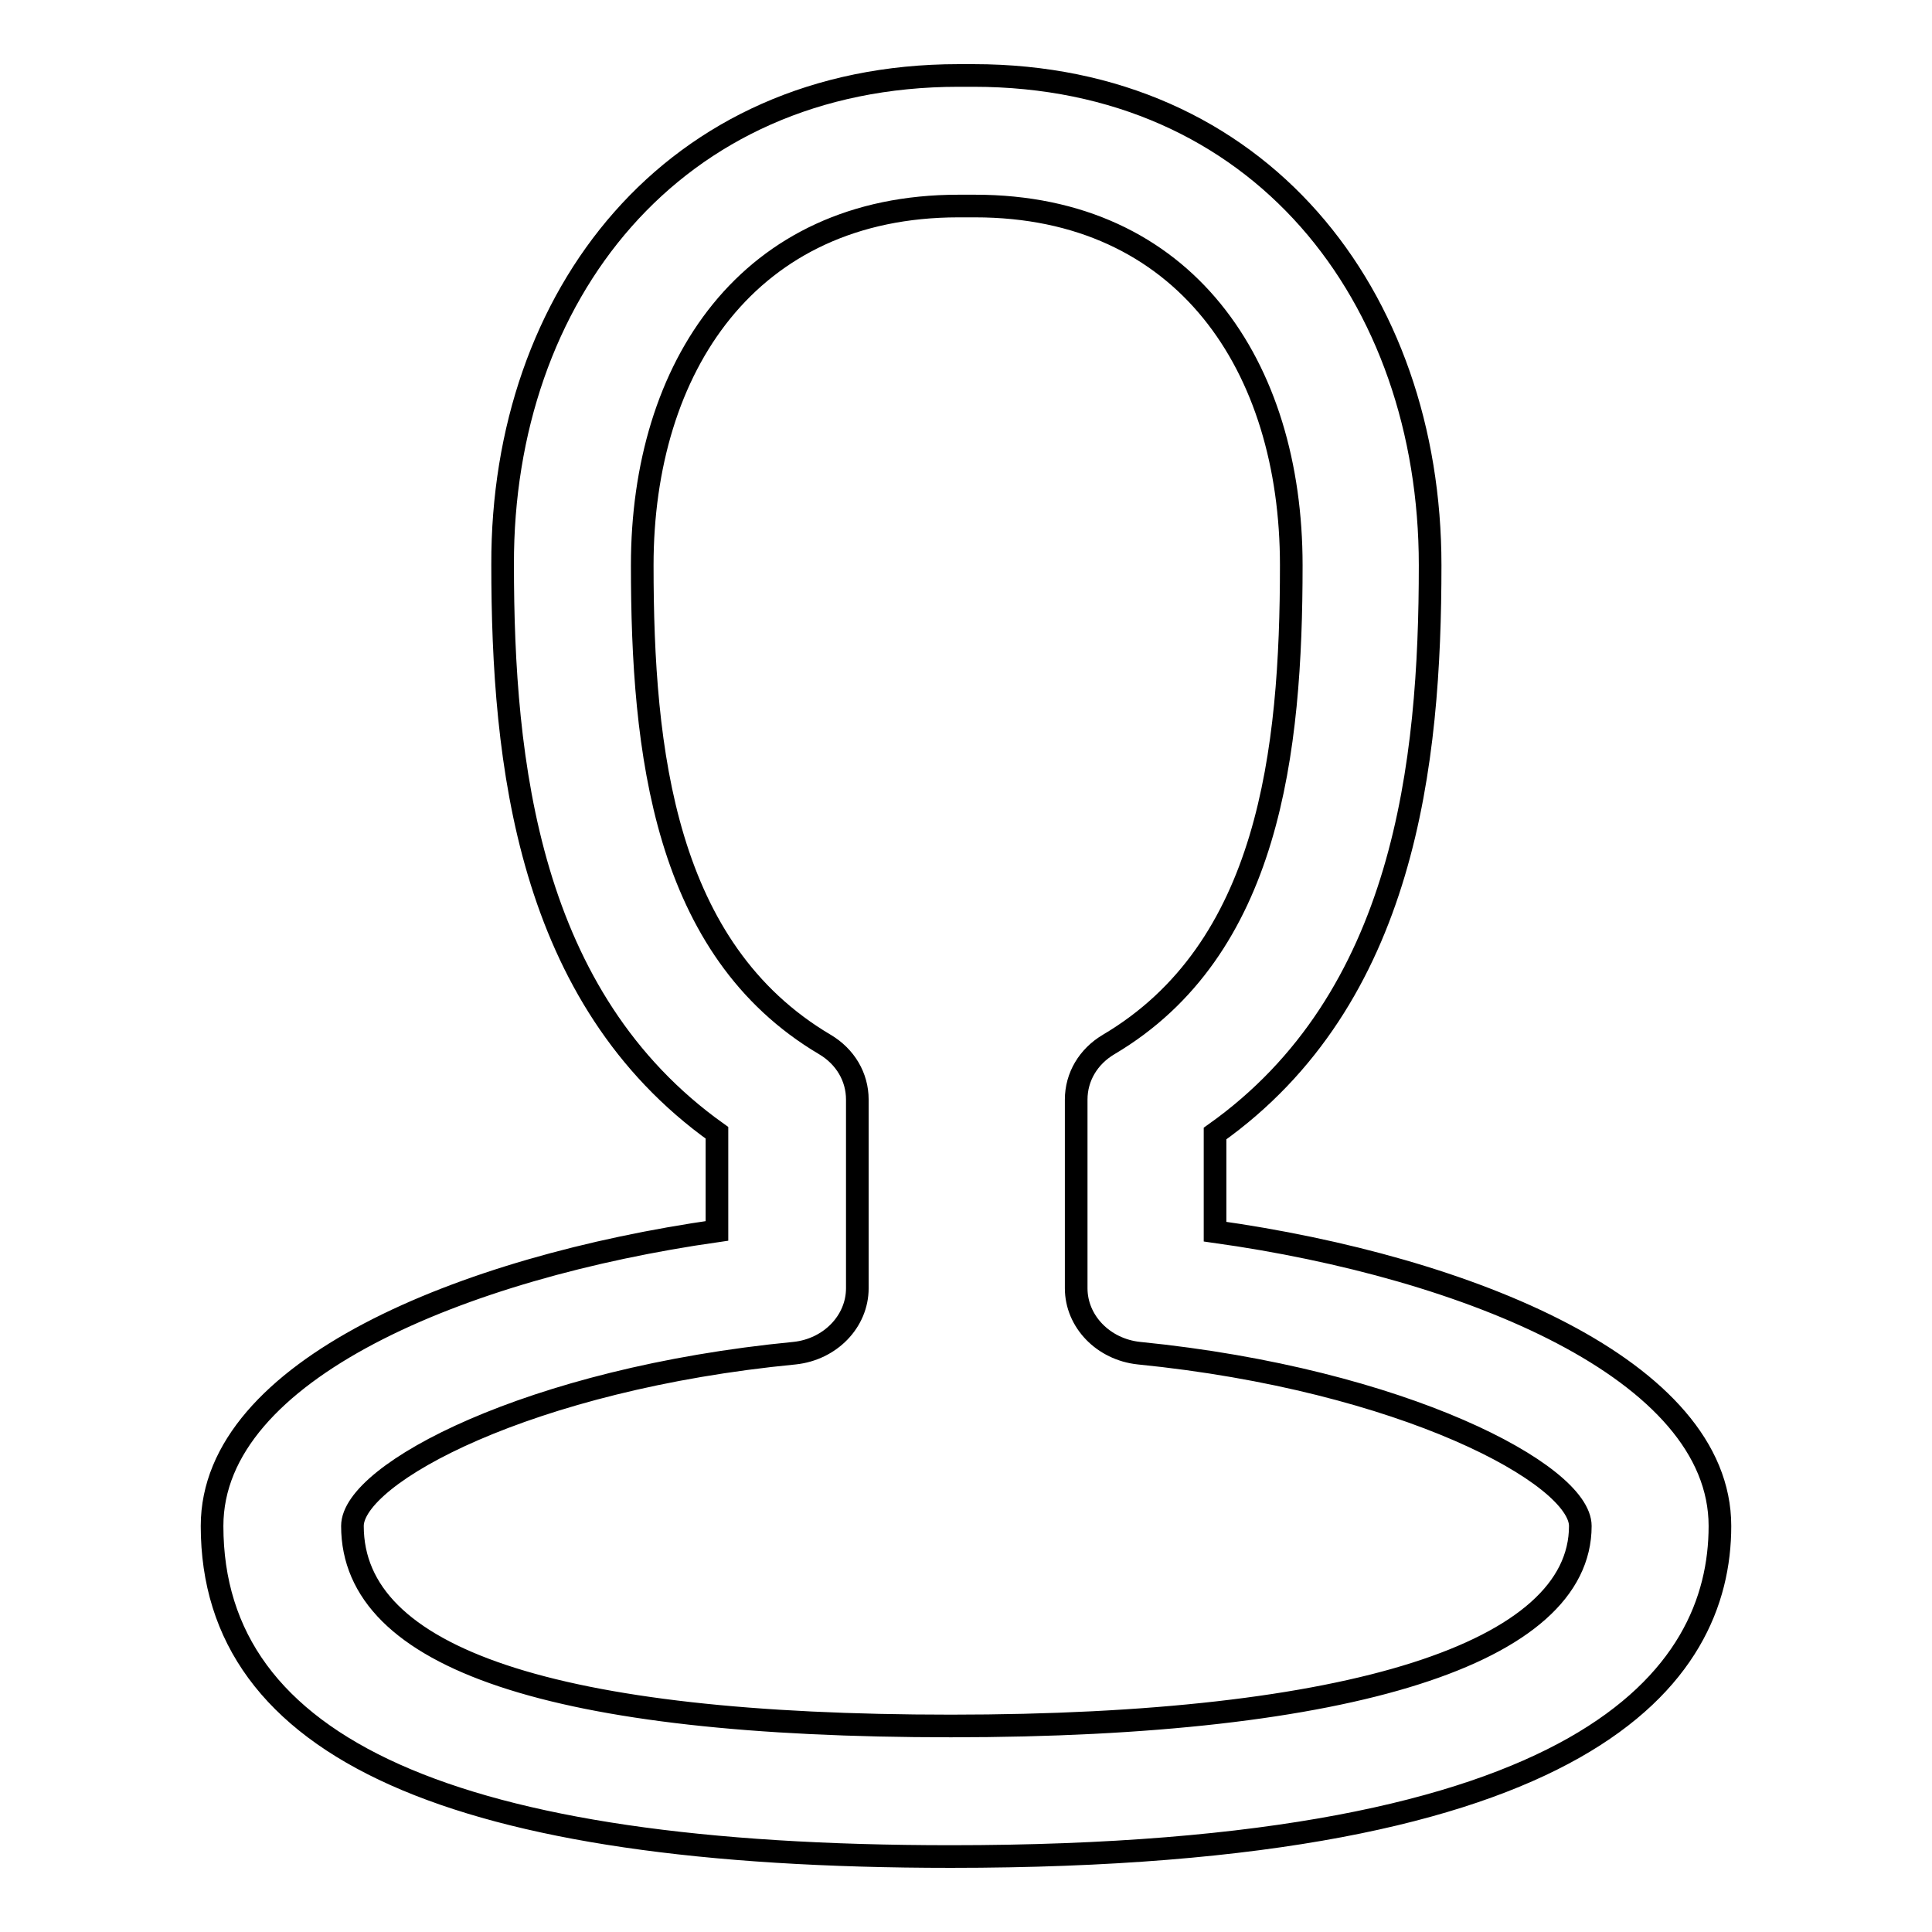
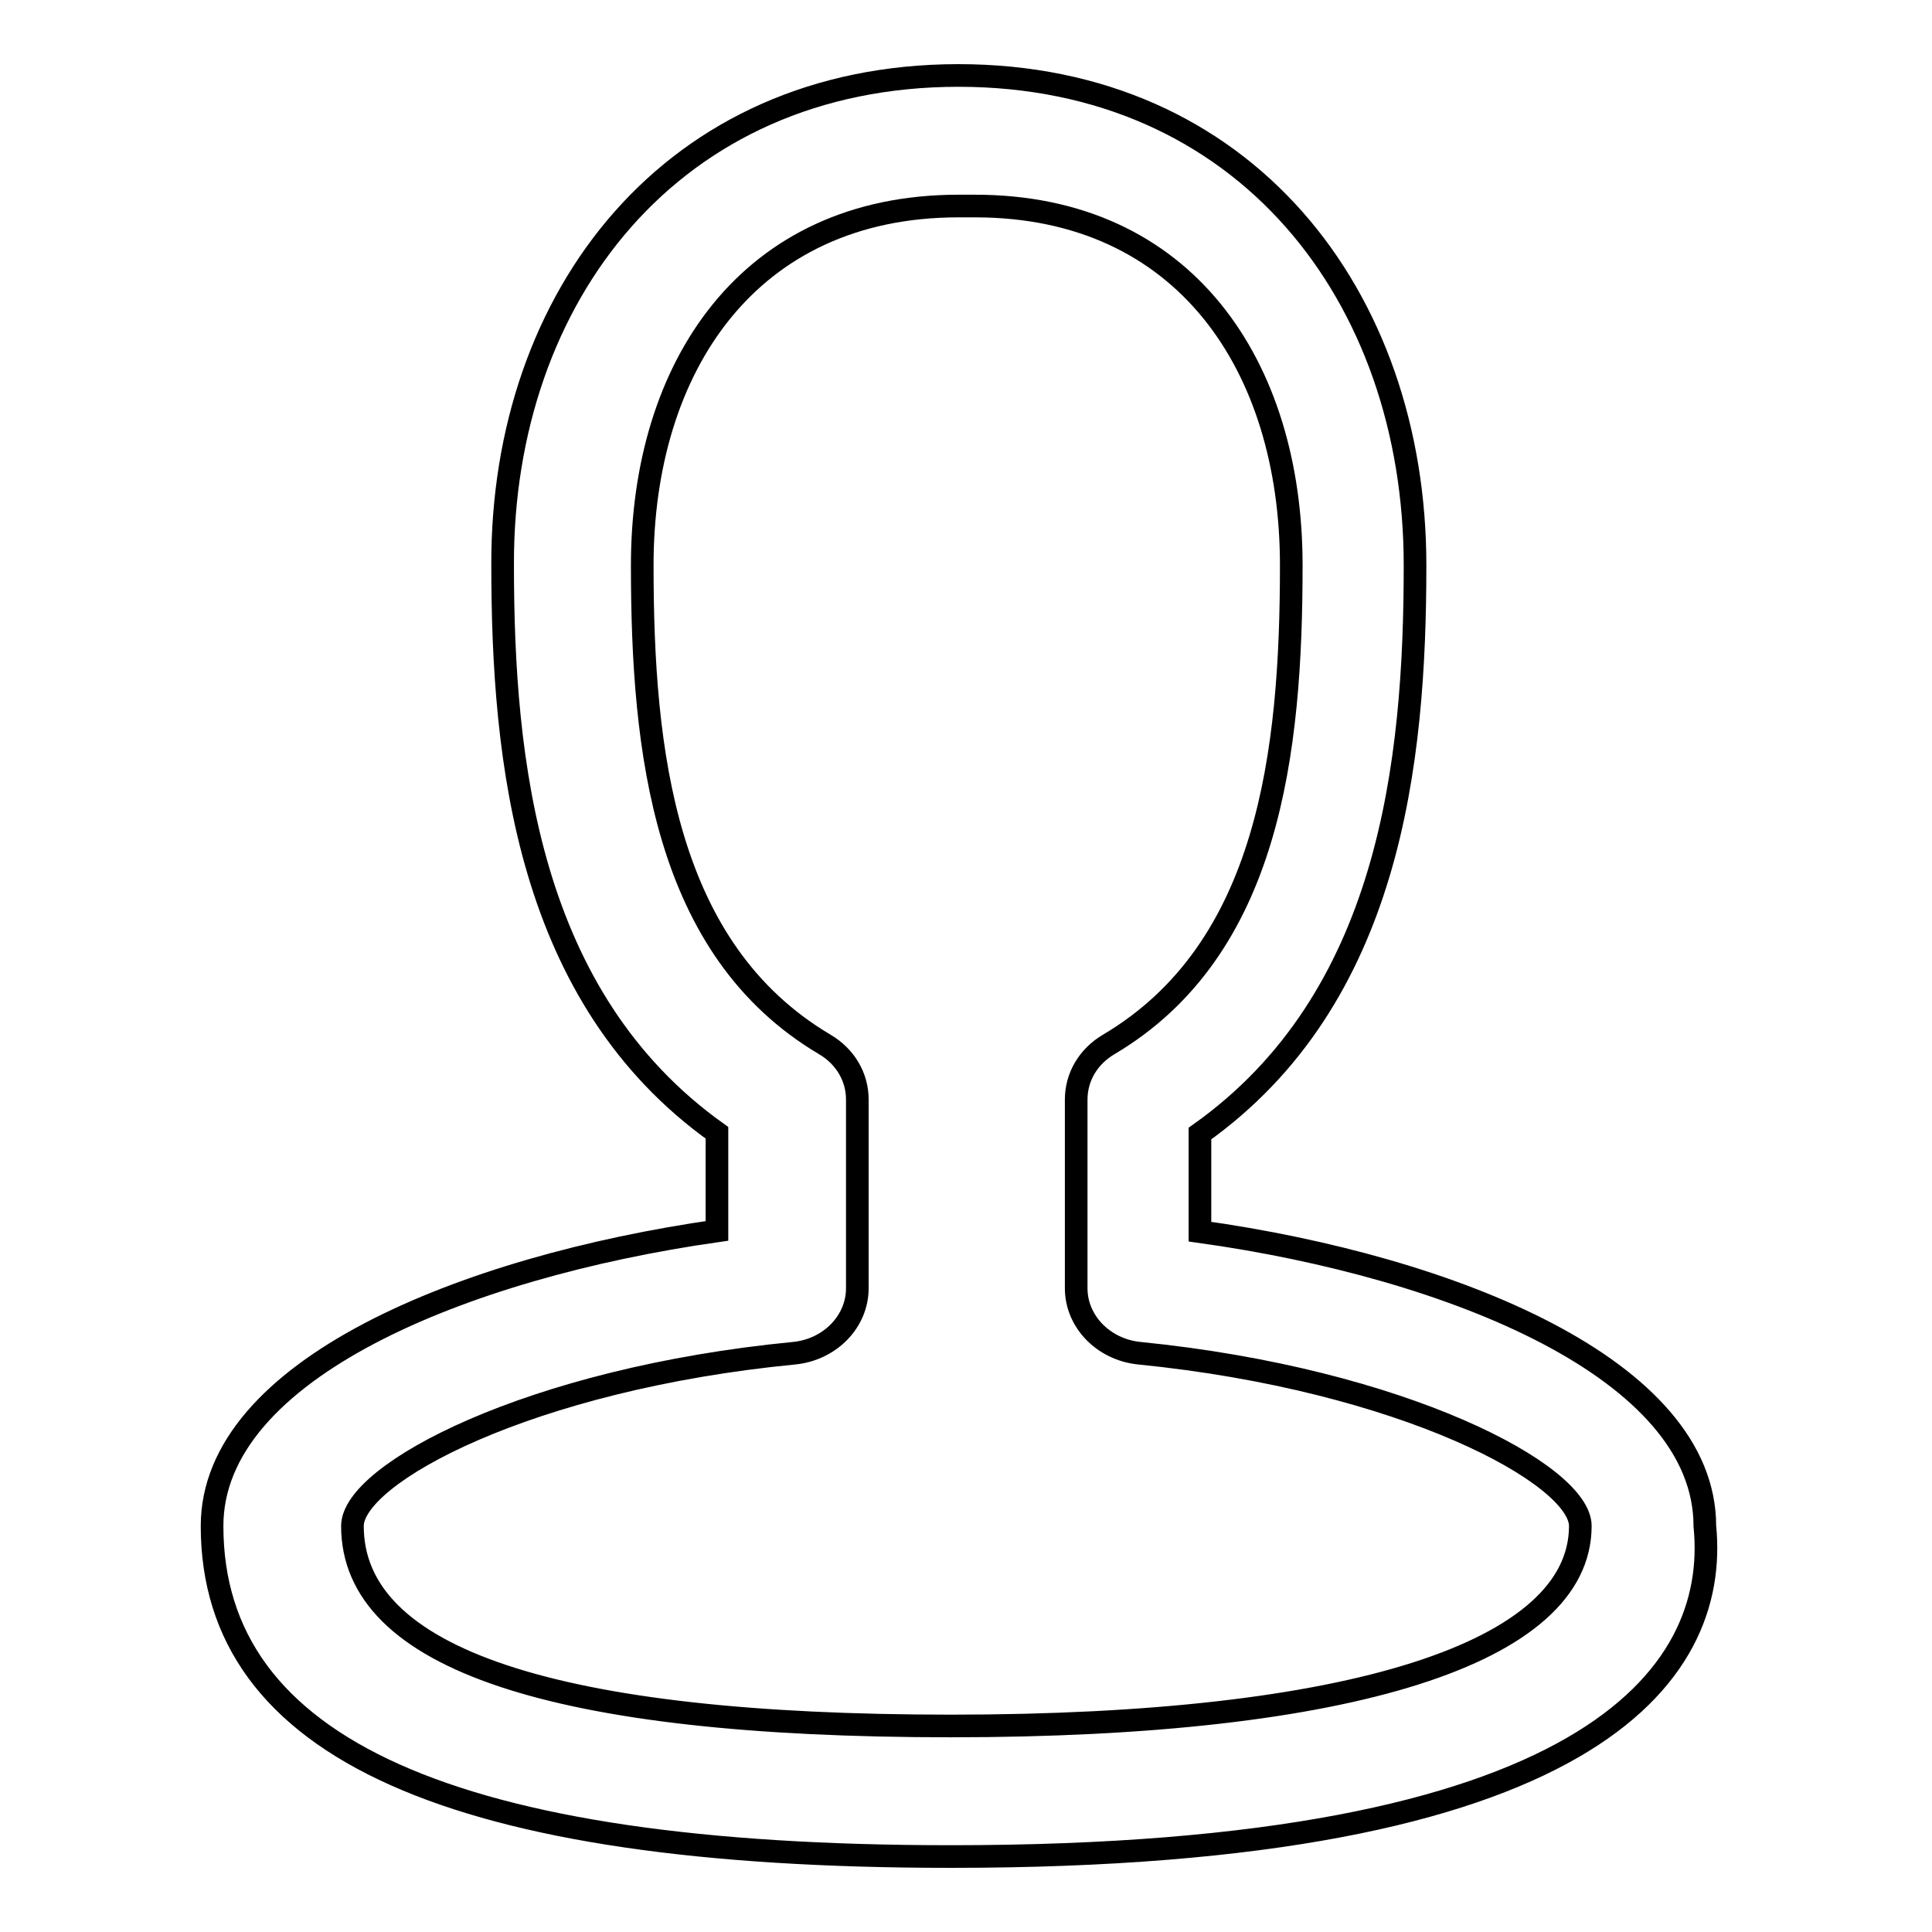
<svg xmlns="http://www.w3.org/2000/svg" version="1.1" x="0px" y="0px" viewBox="0 0 256 256" enable-background="new 0 0 256 256" xml:space="preserve">
  <g>
    <g>
-       <path stroke-width="3" fill-opacity="0" stroke="#000000" d="M126,246c-65.9,0-97.9-14.3-97.9-43.8c0-20.7,33.3-34.3,66.9-39.1v-13c-25.1-17.9-28.4-49.1-28.4-75.3C66.5,39.2,89.1,10,127,10h2c37.9,0,60.5,29.2,60.5,64.9c0,26.2-3.3,57.4-28.5,75.3v13c33.6,4.7,66.9,18.3,66.9,39C227.9,222.2,210.3,246,126,246L126,246z M127,27.3c-27.8,0-41.9,21.3-41.9,47.6c0,24.7,2.9,50.9,24.2,63.5c2.7,1.6,4.3,4.3,4.3,7.3v25c0,4.4-3.6,8.1-8.3,8.6c-35.2,3.4-58.6,16-58.6,22.9c0,17.6,26.7,26.5,79.3,26.5c53,0,83.4-9.7,83.4-26.5c0-6.8-23.4-19.4-58.5-22.9c-4.7-0.5-8.3-4.2-8.3-8.6v-25c0-3,1.6-5.7,4.3-7.3c21.3-12.6,24.2-38.8,24.2-63.5c0-26.4-14.1-47.6-41.9-47.6H127L127,27.3z" />
+       <path stroke-width="3" fill-opacity="0" stroke="#000000" d="M126,246c-65.9,0-97.9-14.3-97.9-43.8c0-20.7,33.3-34.3,66.9-39.1v-13c-25.1-17.9-28.4-49.1-28.4-75.3C66.5,39.2,89.1,10,127,10c37.9,0,60.5,29.2,60.5,64.9c0,26.2-3.3,57.4-28.5,75.3v13c33.6,4.7,66.9,18.3,66.9,39C227.9,222.2,210.3,246,126,246L126,246z M127,27.3c-27.8,0-41.9,21.3-41.9,47.6c0,24.7,2.9,50.9,24.2,63.5c2.7,1.6,4.3,4.3,4.3,7.3v25c0,4.4-3.6,8.1-8.3,8.6c-35.2,3.4-58.6,16-58.6,22.9c0,17.6,26.7,26.5,79.3,26.5c53,0,83.4-9.7,83.4-26.5c0-6.8-23.4-19.4-58.5-22.9c-4.7-0.5-8.3-4.2-8.3-8.6v-25c0-3,1.6-5.7,4.3-7.3c21.3-12.6,24.2-38.8,24.2-63.5c0-26.4-14.1-47.6-41.9-47.6H127L127,27.3z" />
    </g>
  </g>
</svg>